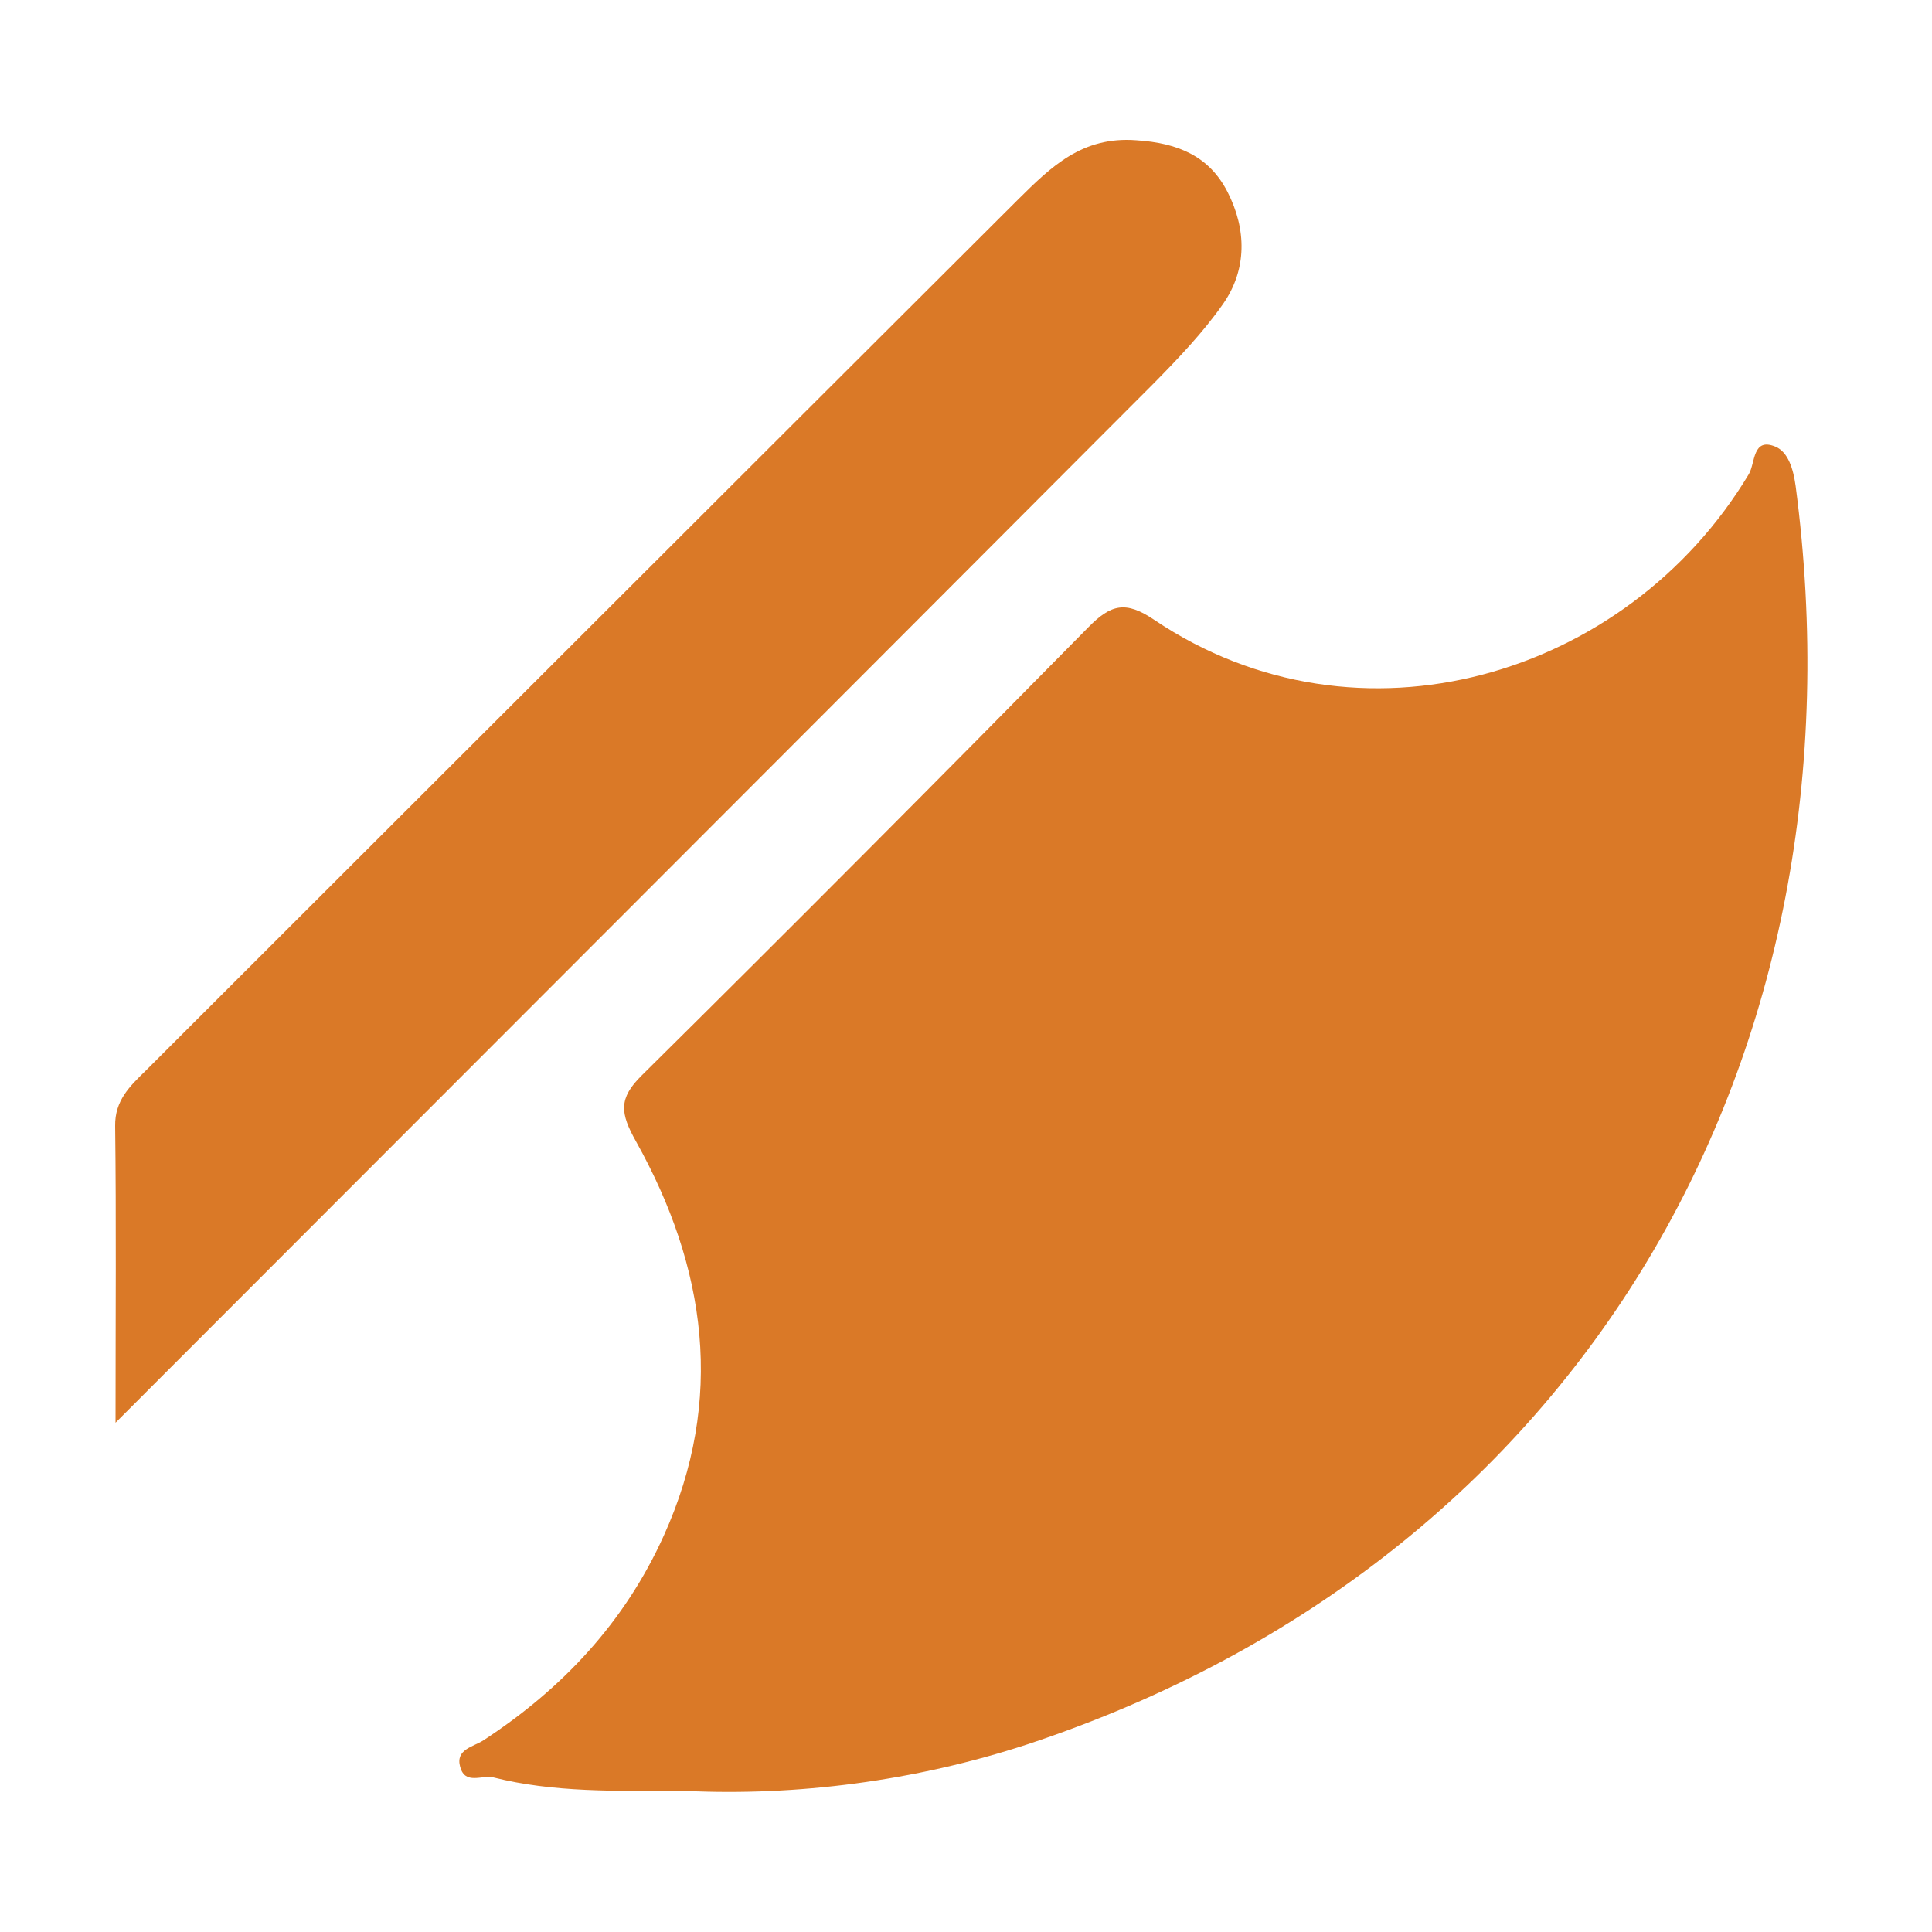
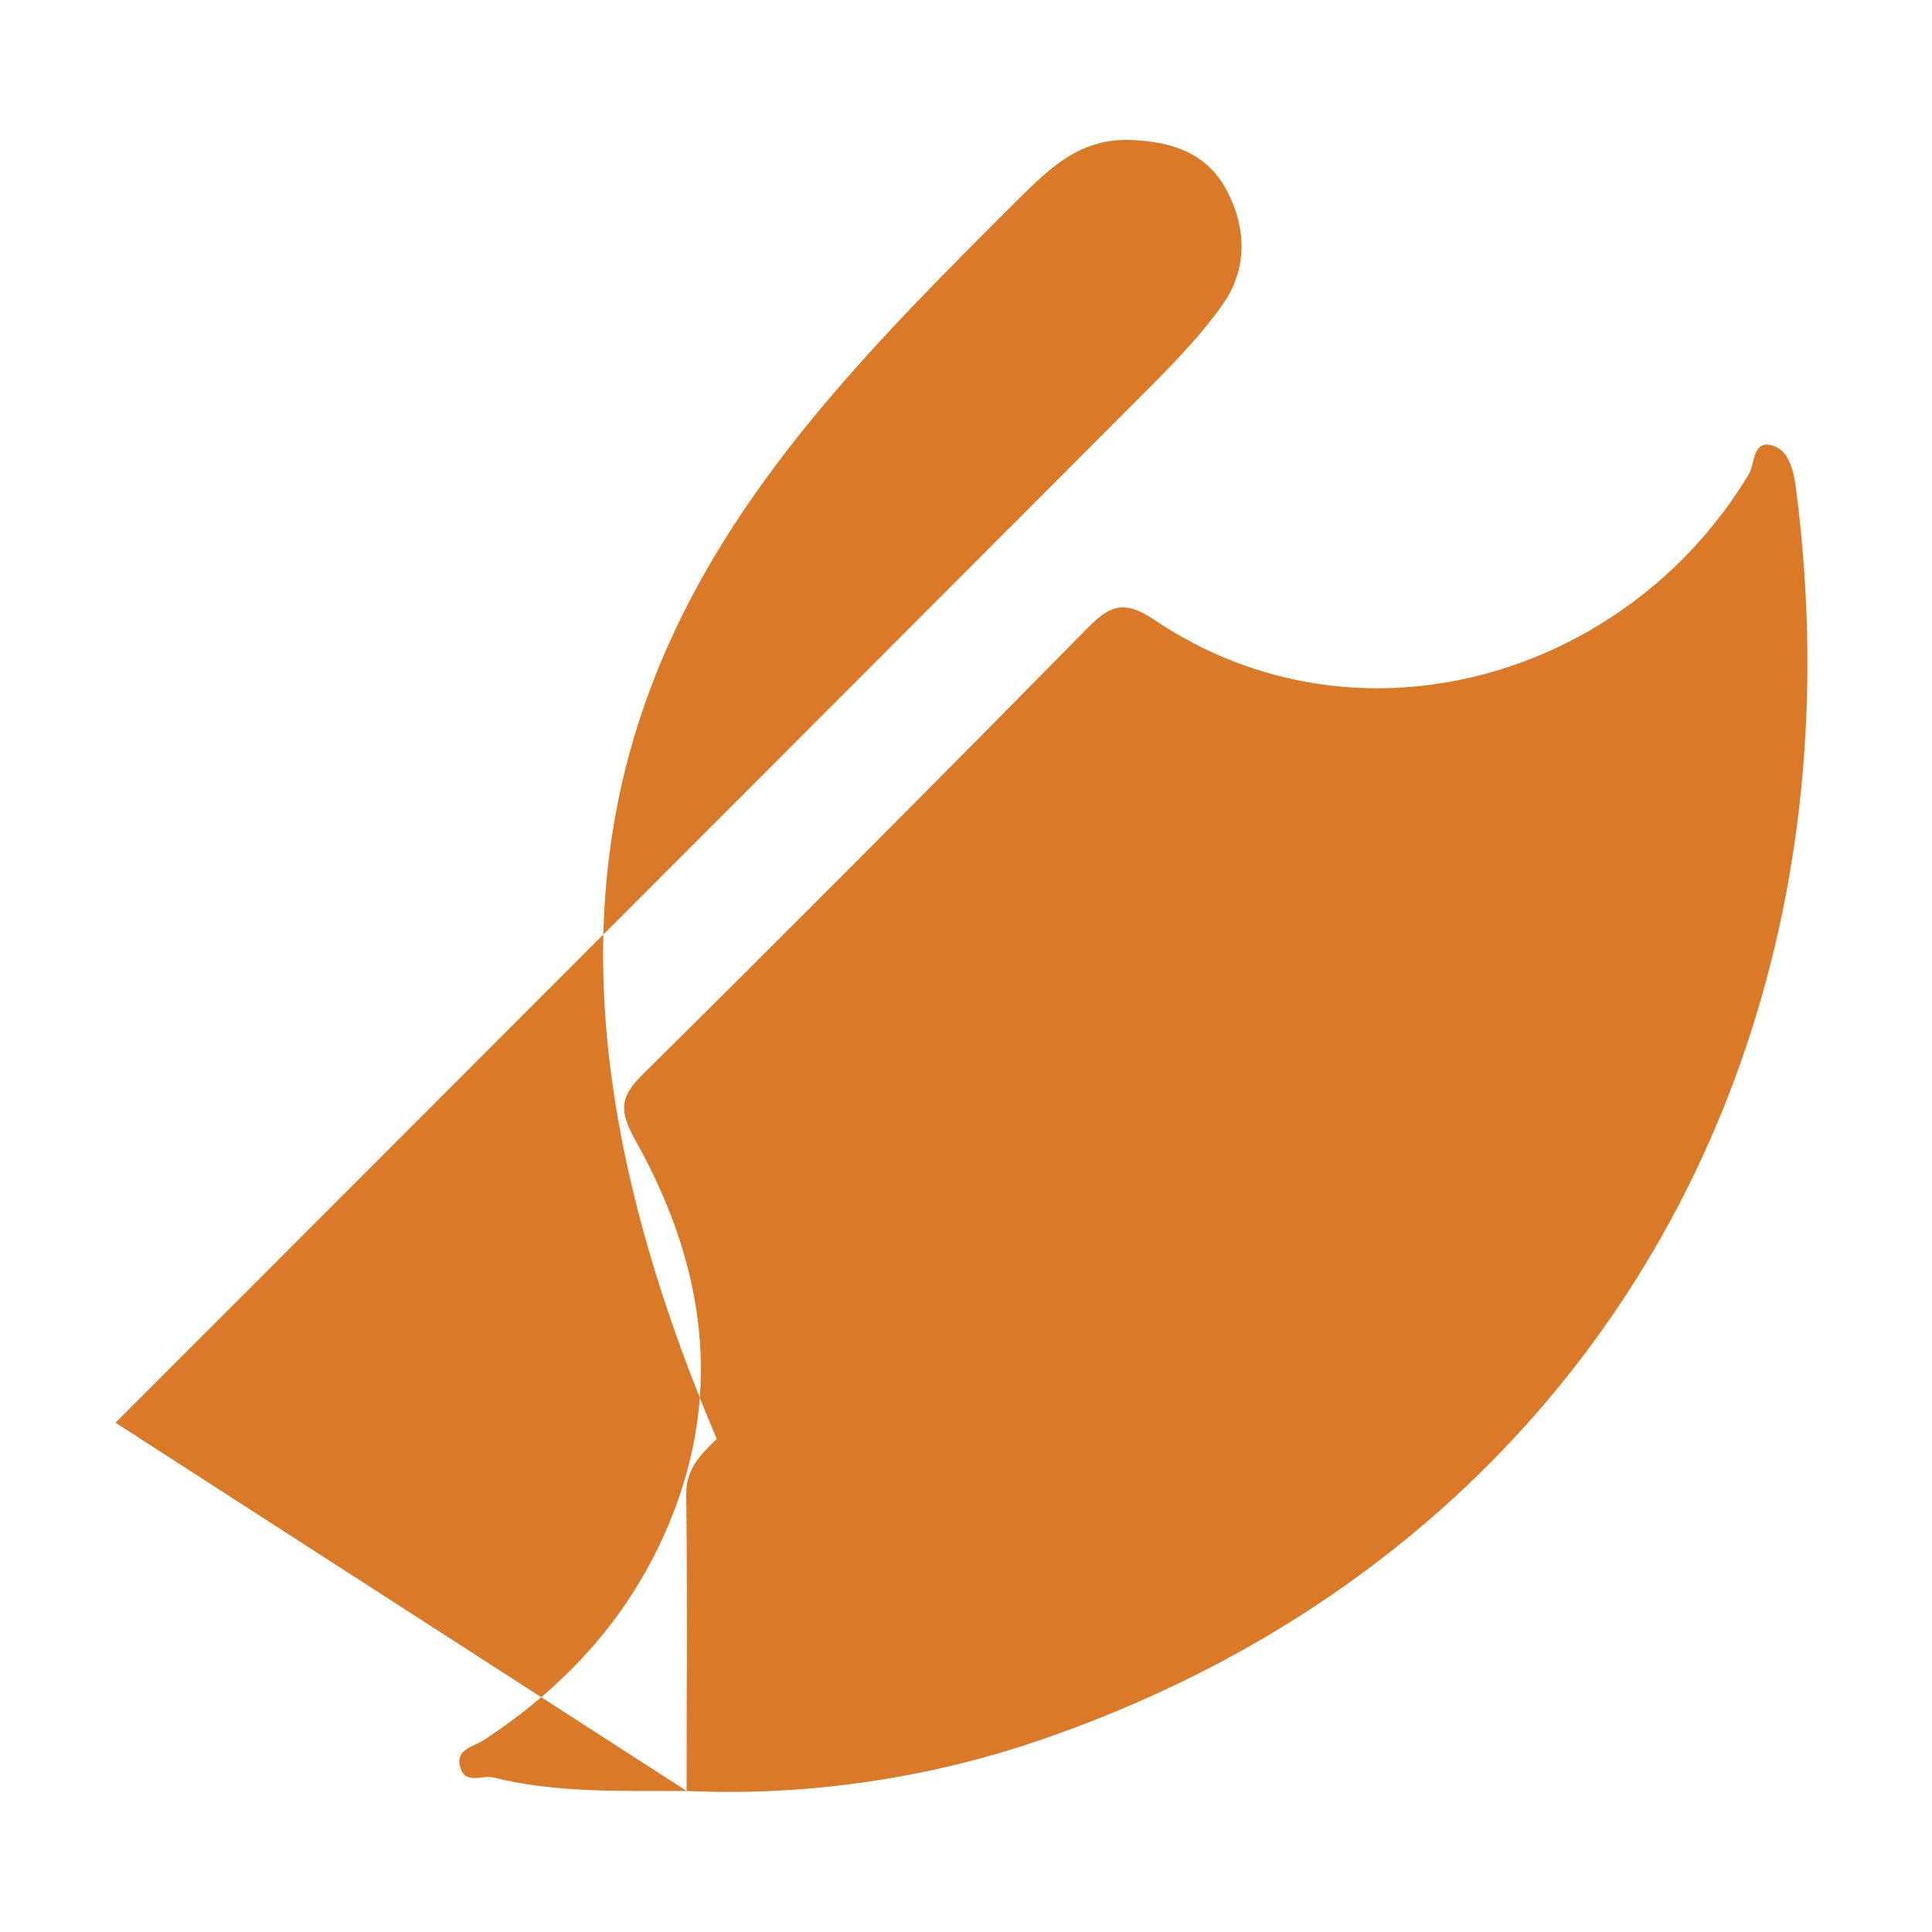
<svg xmlns="http://www.w3.org/2000/svg" xml:space="preserve" baseProfile="tiny" overflow="visible" viewBox="0 0 500 500">
  <g fill="#da7927">
-     <path d="M177.7 463.5c-18.7 0-34.5.4-50-3.5-3-.7-7.3 2-8.6-2.7-1.3-4.6 3.4-5.2 6-6.9 20.5-13.4 36.6-30.6 46.7-53 15.9-35.2 11-69.4-7.2-102-4.1-7.3-4.6-11.1 1.5-17.1 38.8-38.4 77.3-77.1 115.6-116 5.8-5.9 9.6-6.9 17-1.9 52.9 35.6 122.4 14.8 153.9-37.7 1.7-2.9.9-9.6 6.9-7.1 3.3 1.4 4.6 5.8 5.2 10.1 19.5 147.7-55.2 278.1-198.7 325.7-29.6 9.7-60.2 13.4-88.3 12.1M29.9 368.2c0-28.3.2-52.6-.1-76.8-.1-6.6 3.8-10.3 7.9-14.3C113 201.9 188.2 126.7 263.5 51.6c8.4-8.3 16.5-16.4 30.6-15.3 10.9.7 18.9 4.2 23.6 13.4 4.9 9.6 5.1 20-1.2 29-5.2 7.4-11.5 14-17.9 20.5-88.5 88.7-177 177.2-268.7 269" />
+     <path d="M177.7 463.5c-18.7 0-34.5.4-50-3.5-3-.7-7.3 2-8.6-2.7-1.3-4.6 3.4-5.2 6-6.9 20.5-13.4 36.6-30.6 46.7-53 15.9-35.2 11-69.4-7.2-102-4.1-7.3-4.6-11.1 1.5-17.1 38.8-38.4 77.3-77.1 115.6-116 5.8-5.9 9.6-6.9 17-1.9 52.9 35.6 122.4 14.8 153.9-37.7 1.7-2.9.9-9.6 6.9-7.1 3.3 1.4 4.6 5.8 5.2 10.1 19.5 147.7-55.2 278.1-198.7 325.7-29.6 9.7-60.2 13.4-88.3 12.1c0-28.3.2-52.6-.1-76.8-.1-6.6 3.8-10.3 7.9-14.3C113 201.9 188.2 126.7 263.5 51.6c8.4-8.3 16.5-16.4 30.6-15.3 10.9.7 18.9 4.2 23.6 13.4 4.9 9.6 5.1 20-1.2 29-5.2 7.4-11.5 14-17.9 20.5-88.5 88.7-177 177.2-268.7 269" />
  </g>
</svg>